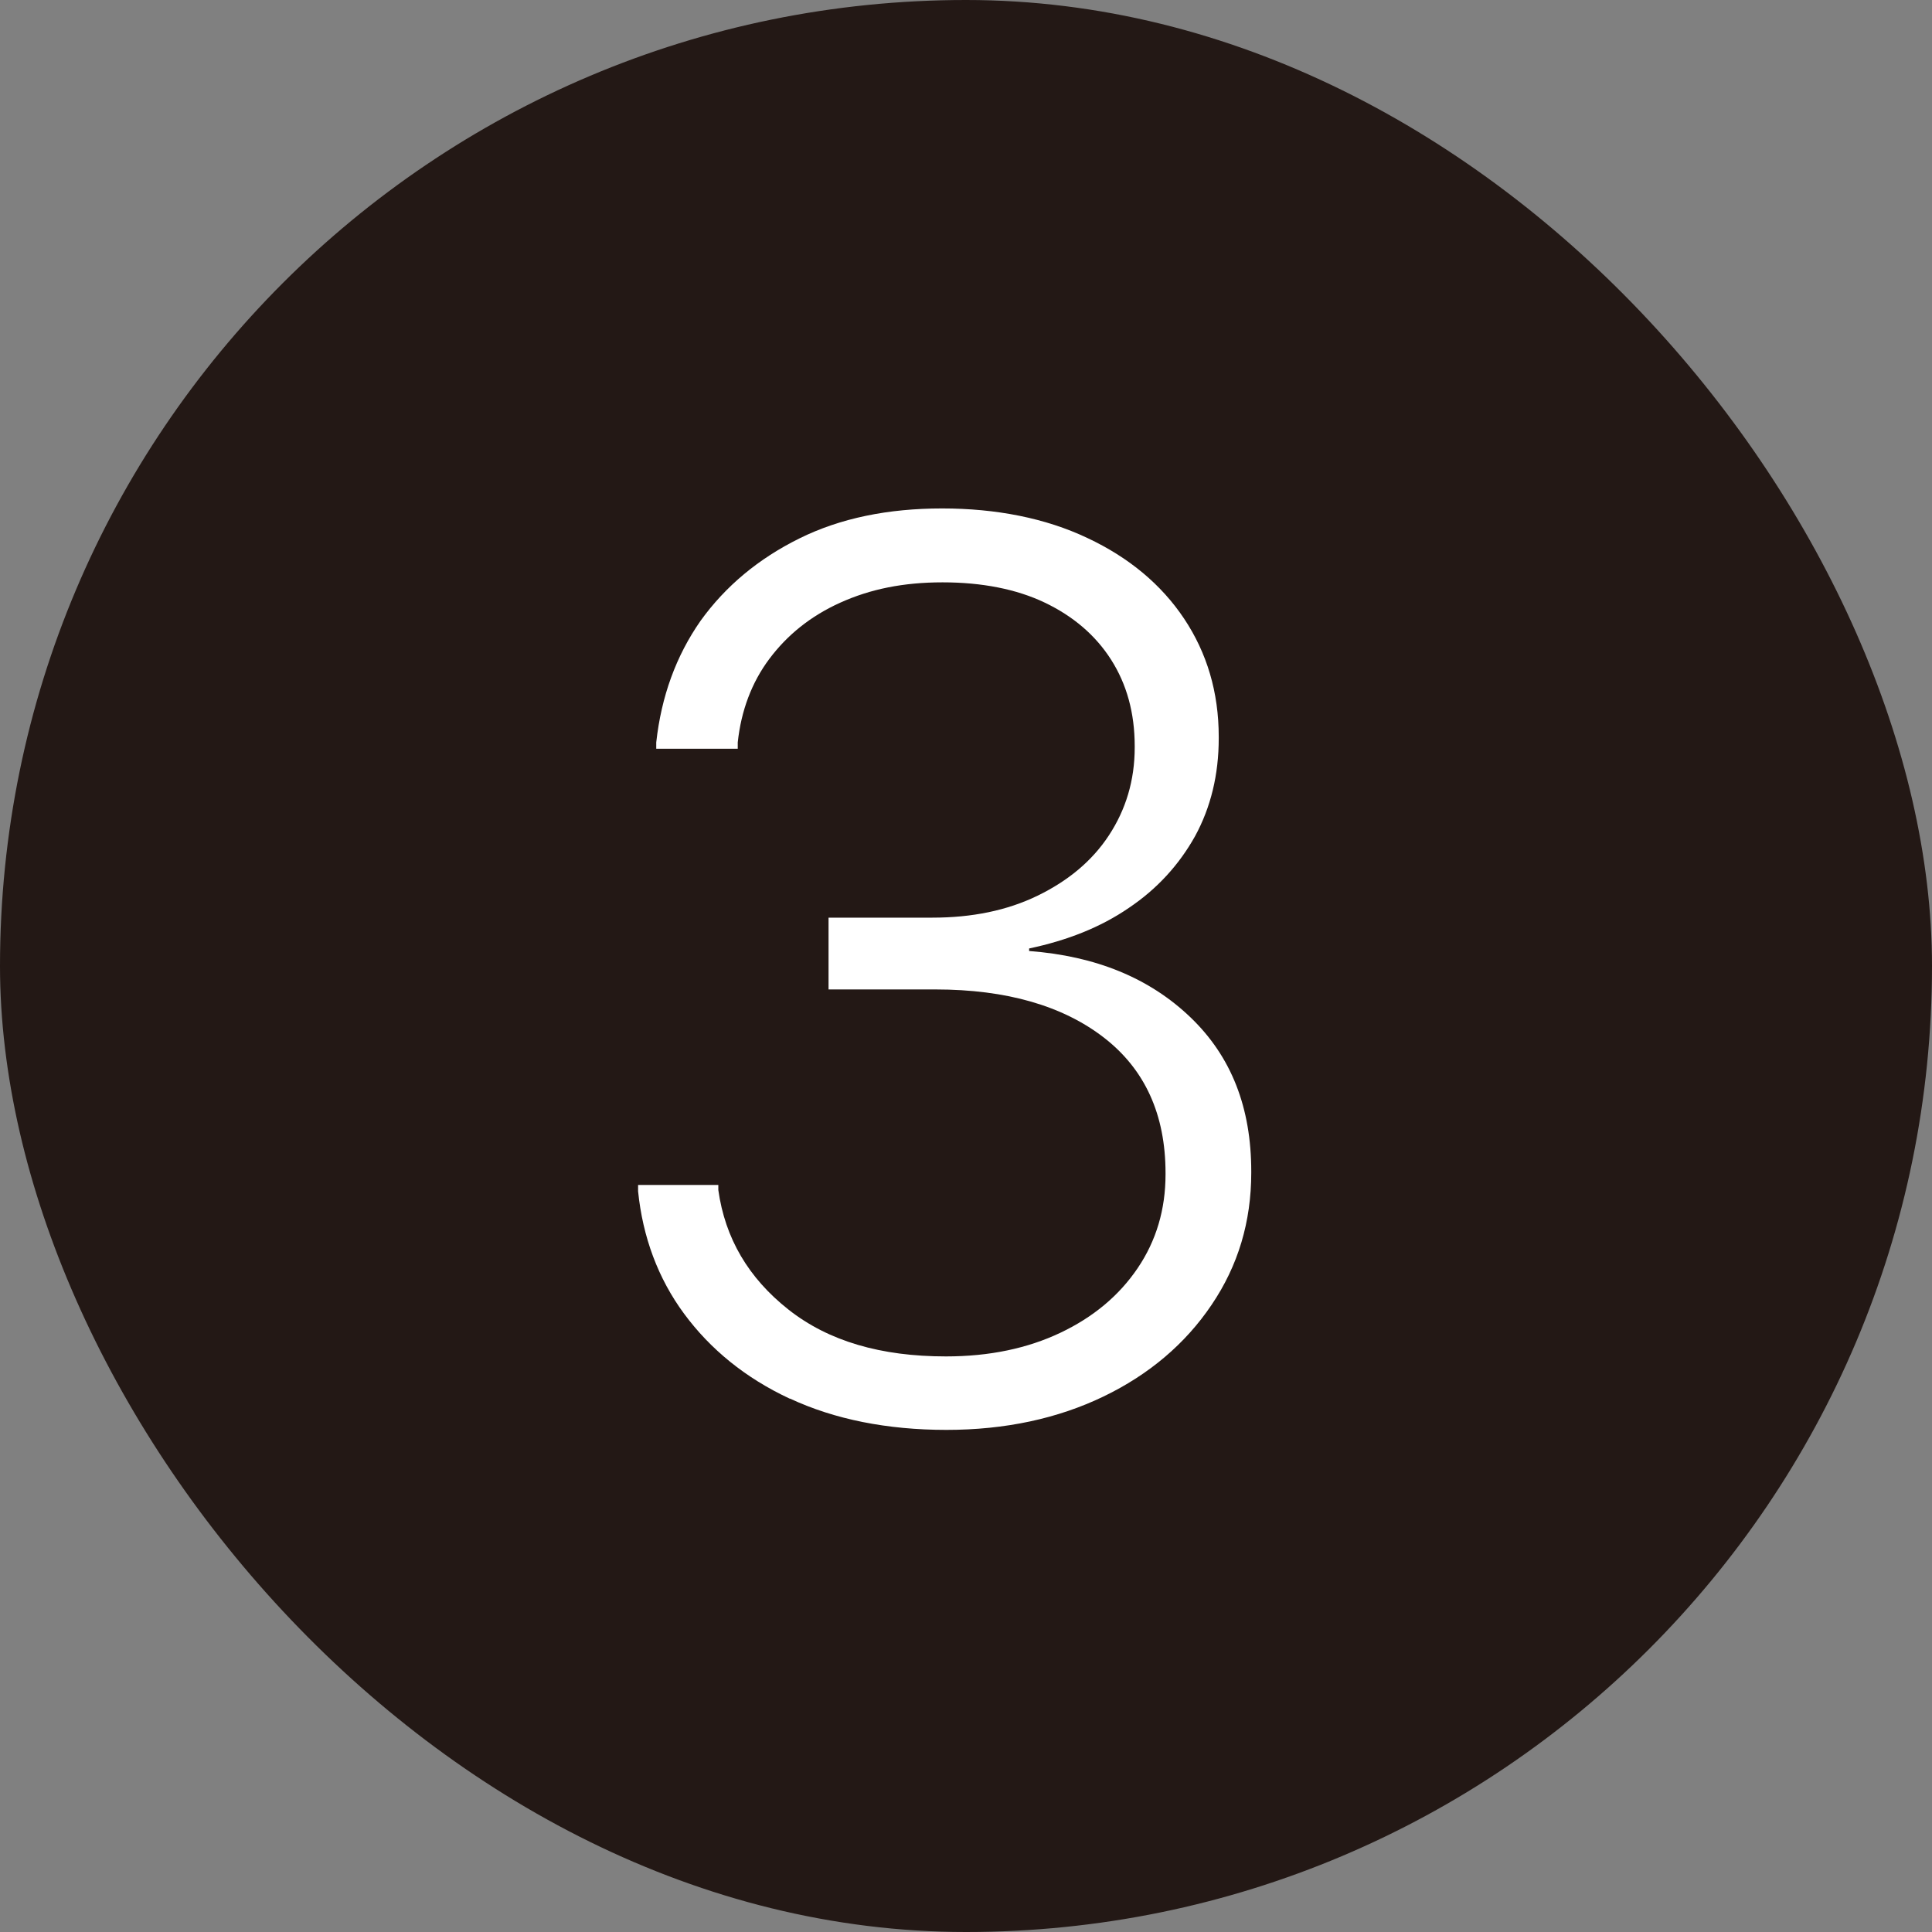
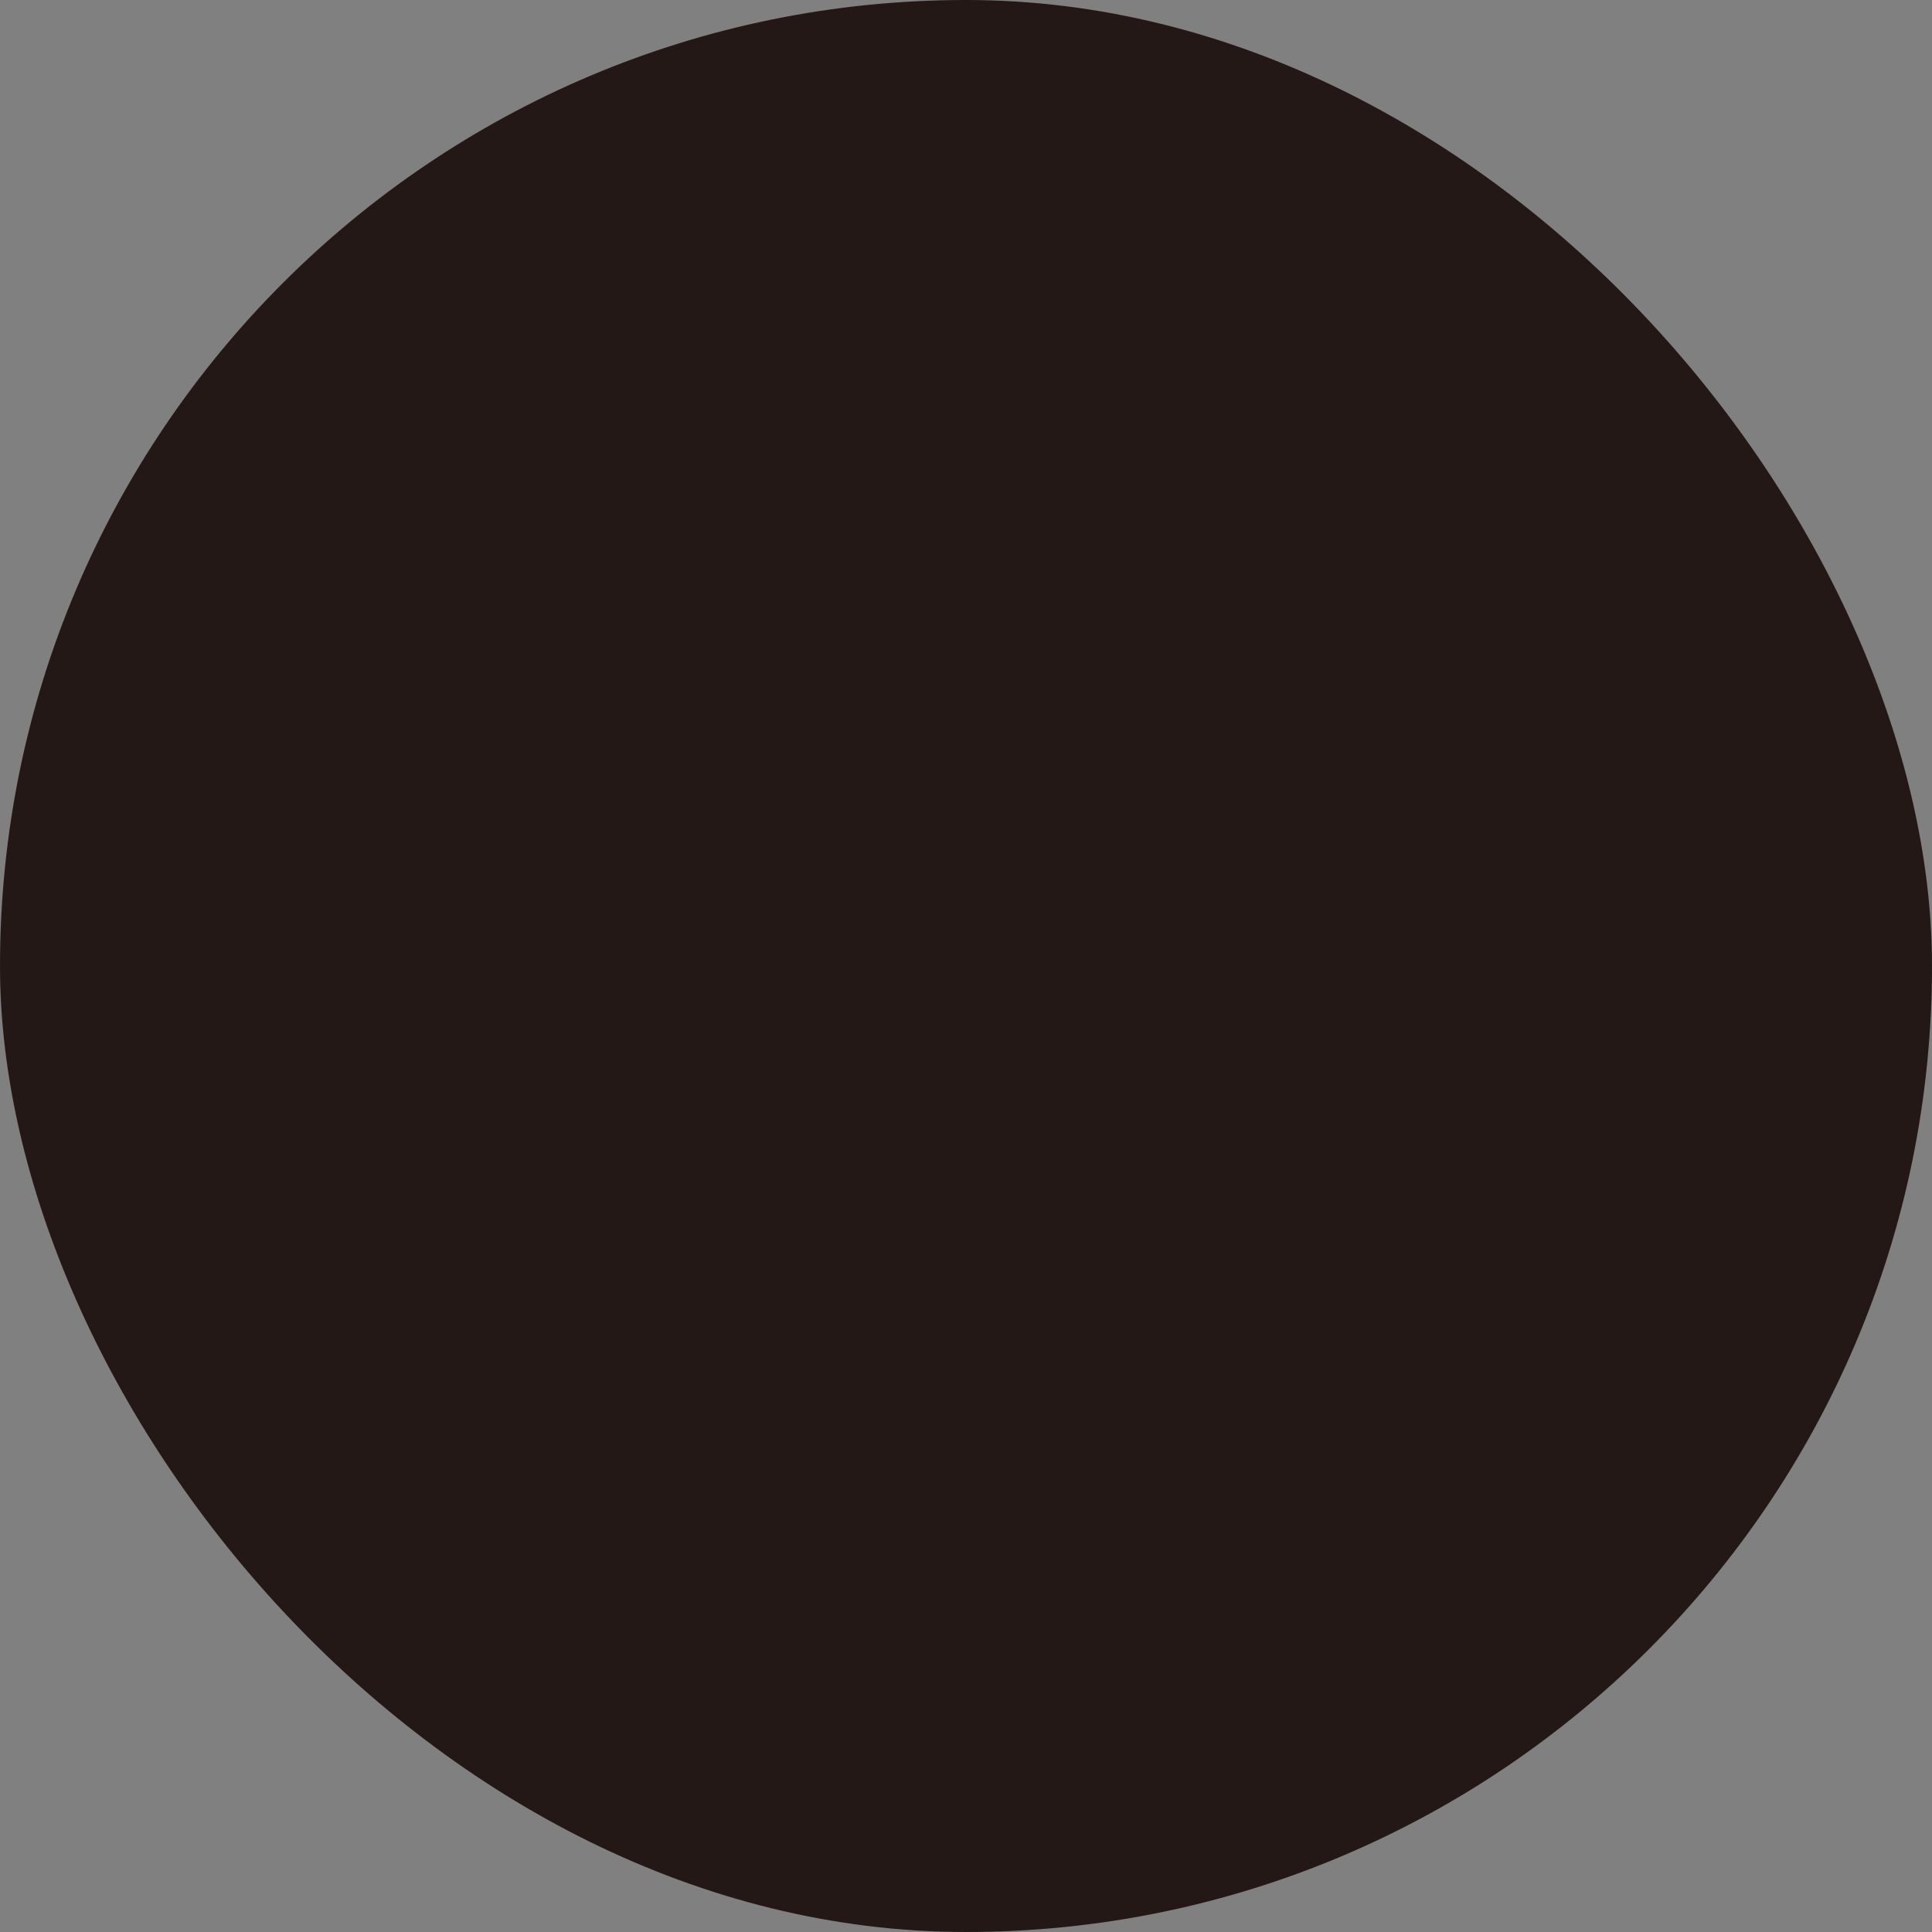
<svg xmlns="http://www.w3.org/2000/svg" id="_レイヤー_2" data-name="レイヤー 2" viewBox="0 0 45.75 45.75">
  <rect x="0" y="0" width="45.75" height="45.75" fill="#808080" stroke="none" />
  <defs>
    <style>
      .cls-1 {
        fill: #231815;
      }

      .cls-2 {
        fill: #fff;
      }
    </style>
  </defs>
  <g id="layout">
    <rect class="cls-1" x="0" y="0" width="45.75" height="45.75" rx="22.88" ry="22.88" />
-     <path class="cls-2" d="M18.7,33.12c-1.05-.49-1.88-1.17-2.5-2.01s-.98-1.82-1.09-2.9v-.15s1.9,0,1.9,0v.12c.16,1.14.71,2.08,1.66,2.83s2.19,1.11,3.73,1.11c1.03,0,1.93-.19,2.71-.56s1.39-.88,1.83-1.53c.44-.65.66-1.39.66-2.22v-.03c0-1.39-.49-2.46-1.46-3.21s-2.3-1.14-3.99-1.14h-2.53v-1.7h2.46c.94,0,1.77-.17,2.49-.52.72-.35,1.29-.82,1.69-1.43s.61-1.3.61-2.08v-.03c0-.79-.19-1.47-.56-2.05s-.9-1.03-1.57-1.35-1.49-.48-2.42-.48-1.71.16-2.42.48-1.26.77-1.68,1.33-.67,1.23-.75,1.98v.15h-1.93v-.15c.12-1.09.47-2.05,1.05-2.88.59-.82,1.37-1.47,2.34-1.95s2.1-.71,3.38-.71,2.45.23,3.44.7c.98.46,1.75,1.1,2.29,1.91s.82,1.74.82,2.8v.03c0,.87-.19,1.64-.56,2.32-.38.68-.9,1.25-1.57,1.7-.67.46-1.46.77-2.36.96v.06c1.58.12,2.85.64,3.82,1.57s1.44,2.14,1.44,3.65v.03c0,1.16-.31,2.2-.94,3.13-.62.92-1.48,1.65-2.56,2.17s-2.32.79-3.72.79-2.65-.25-3.7-.74Z" />
  </g>
</svg>